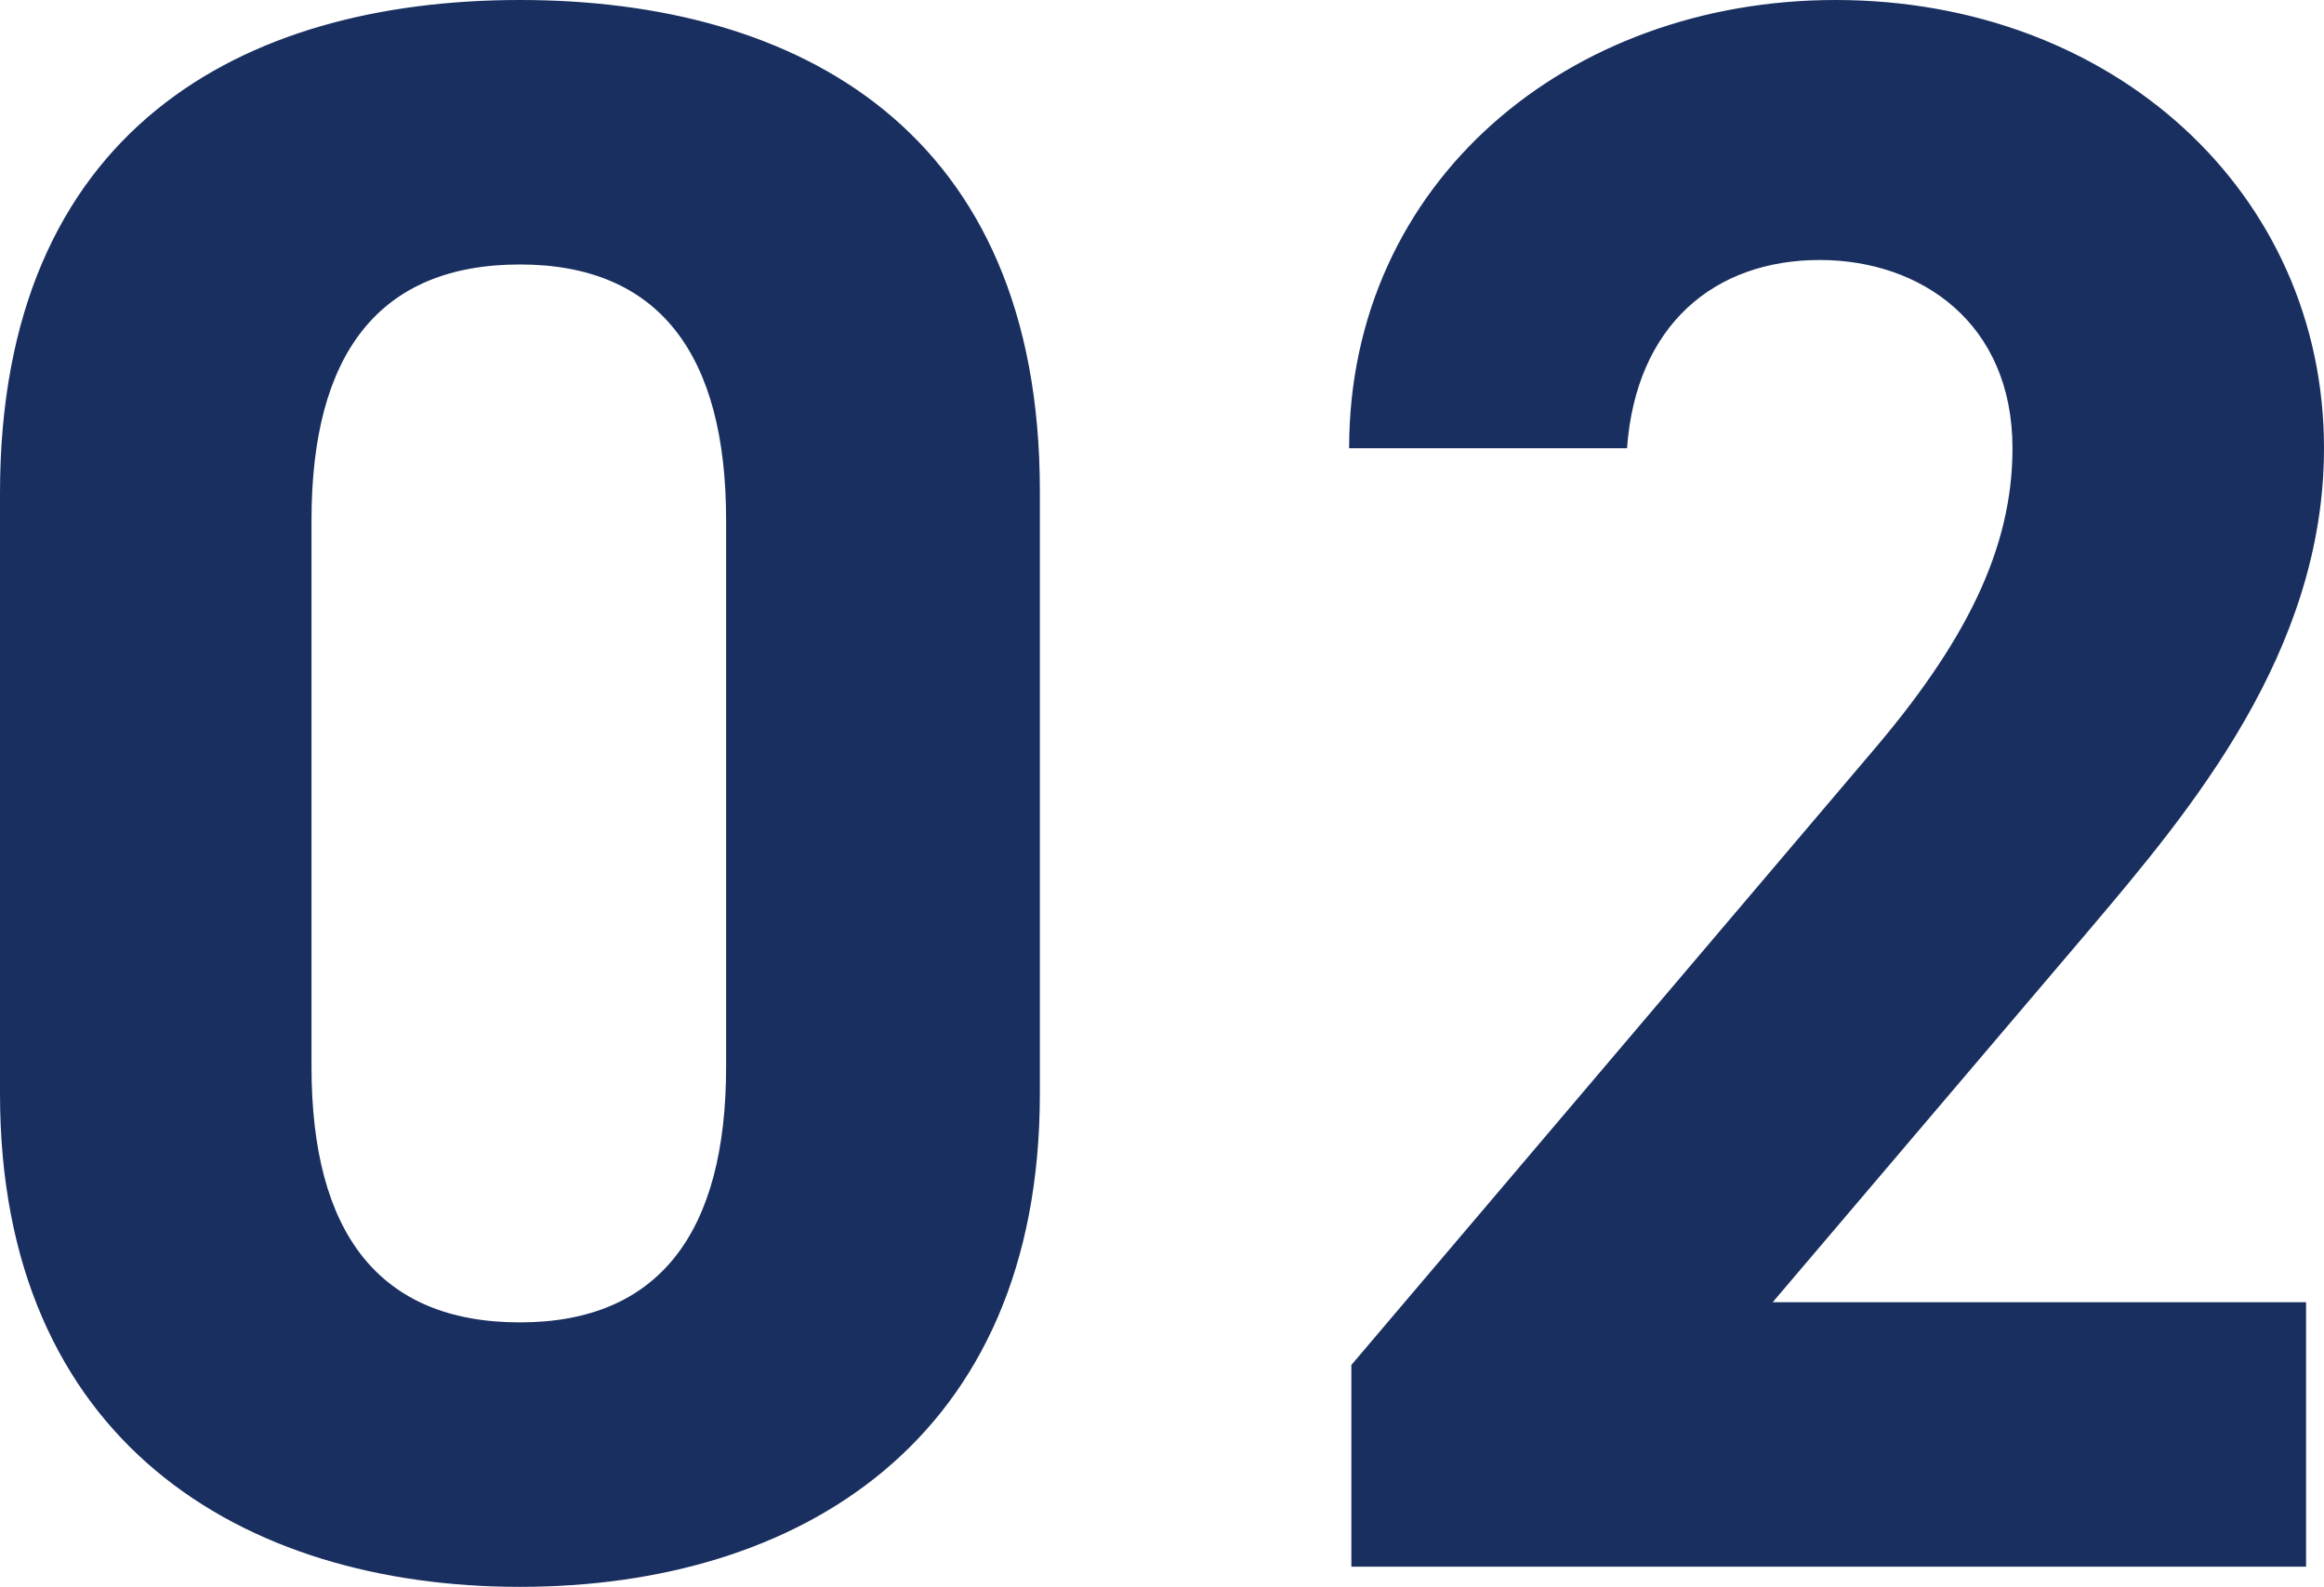
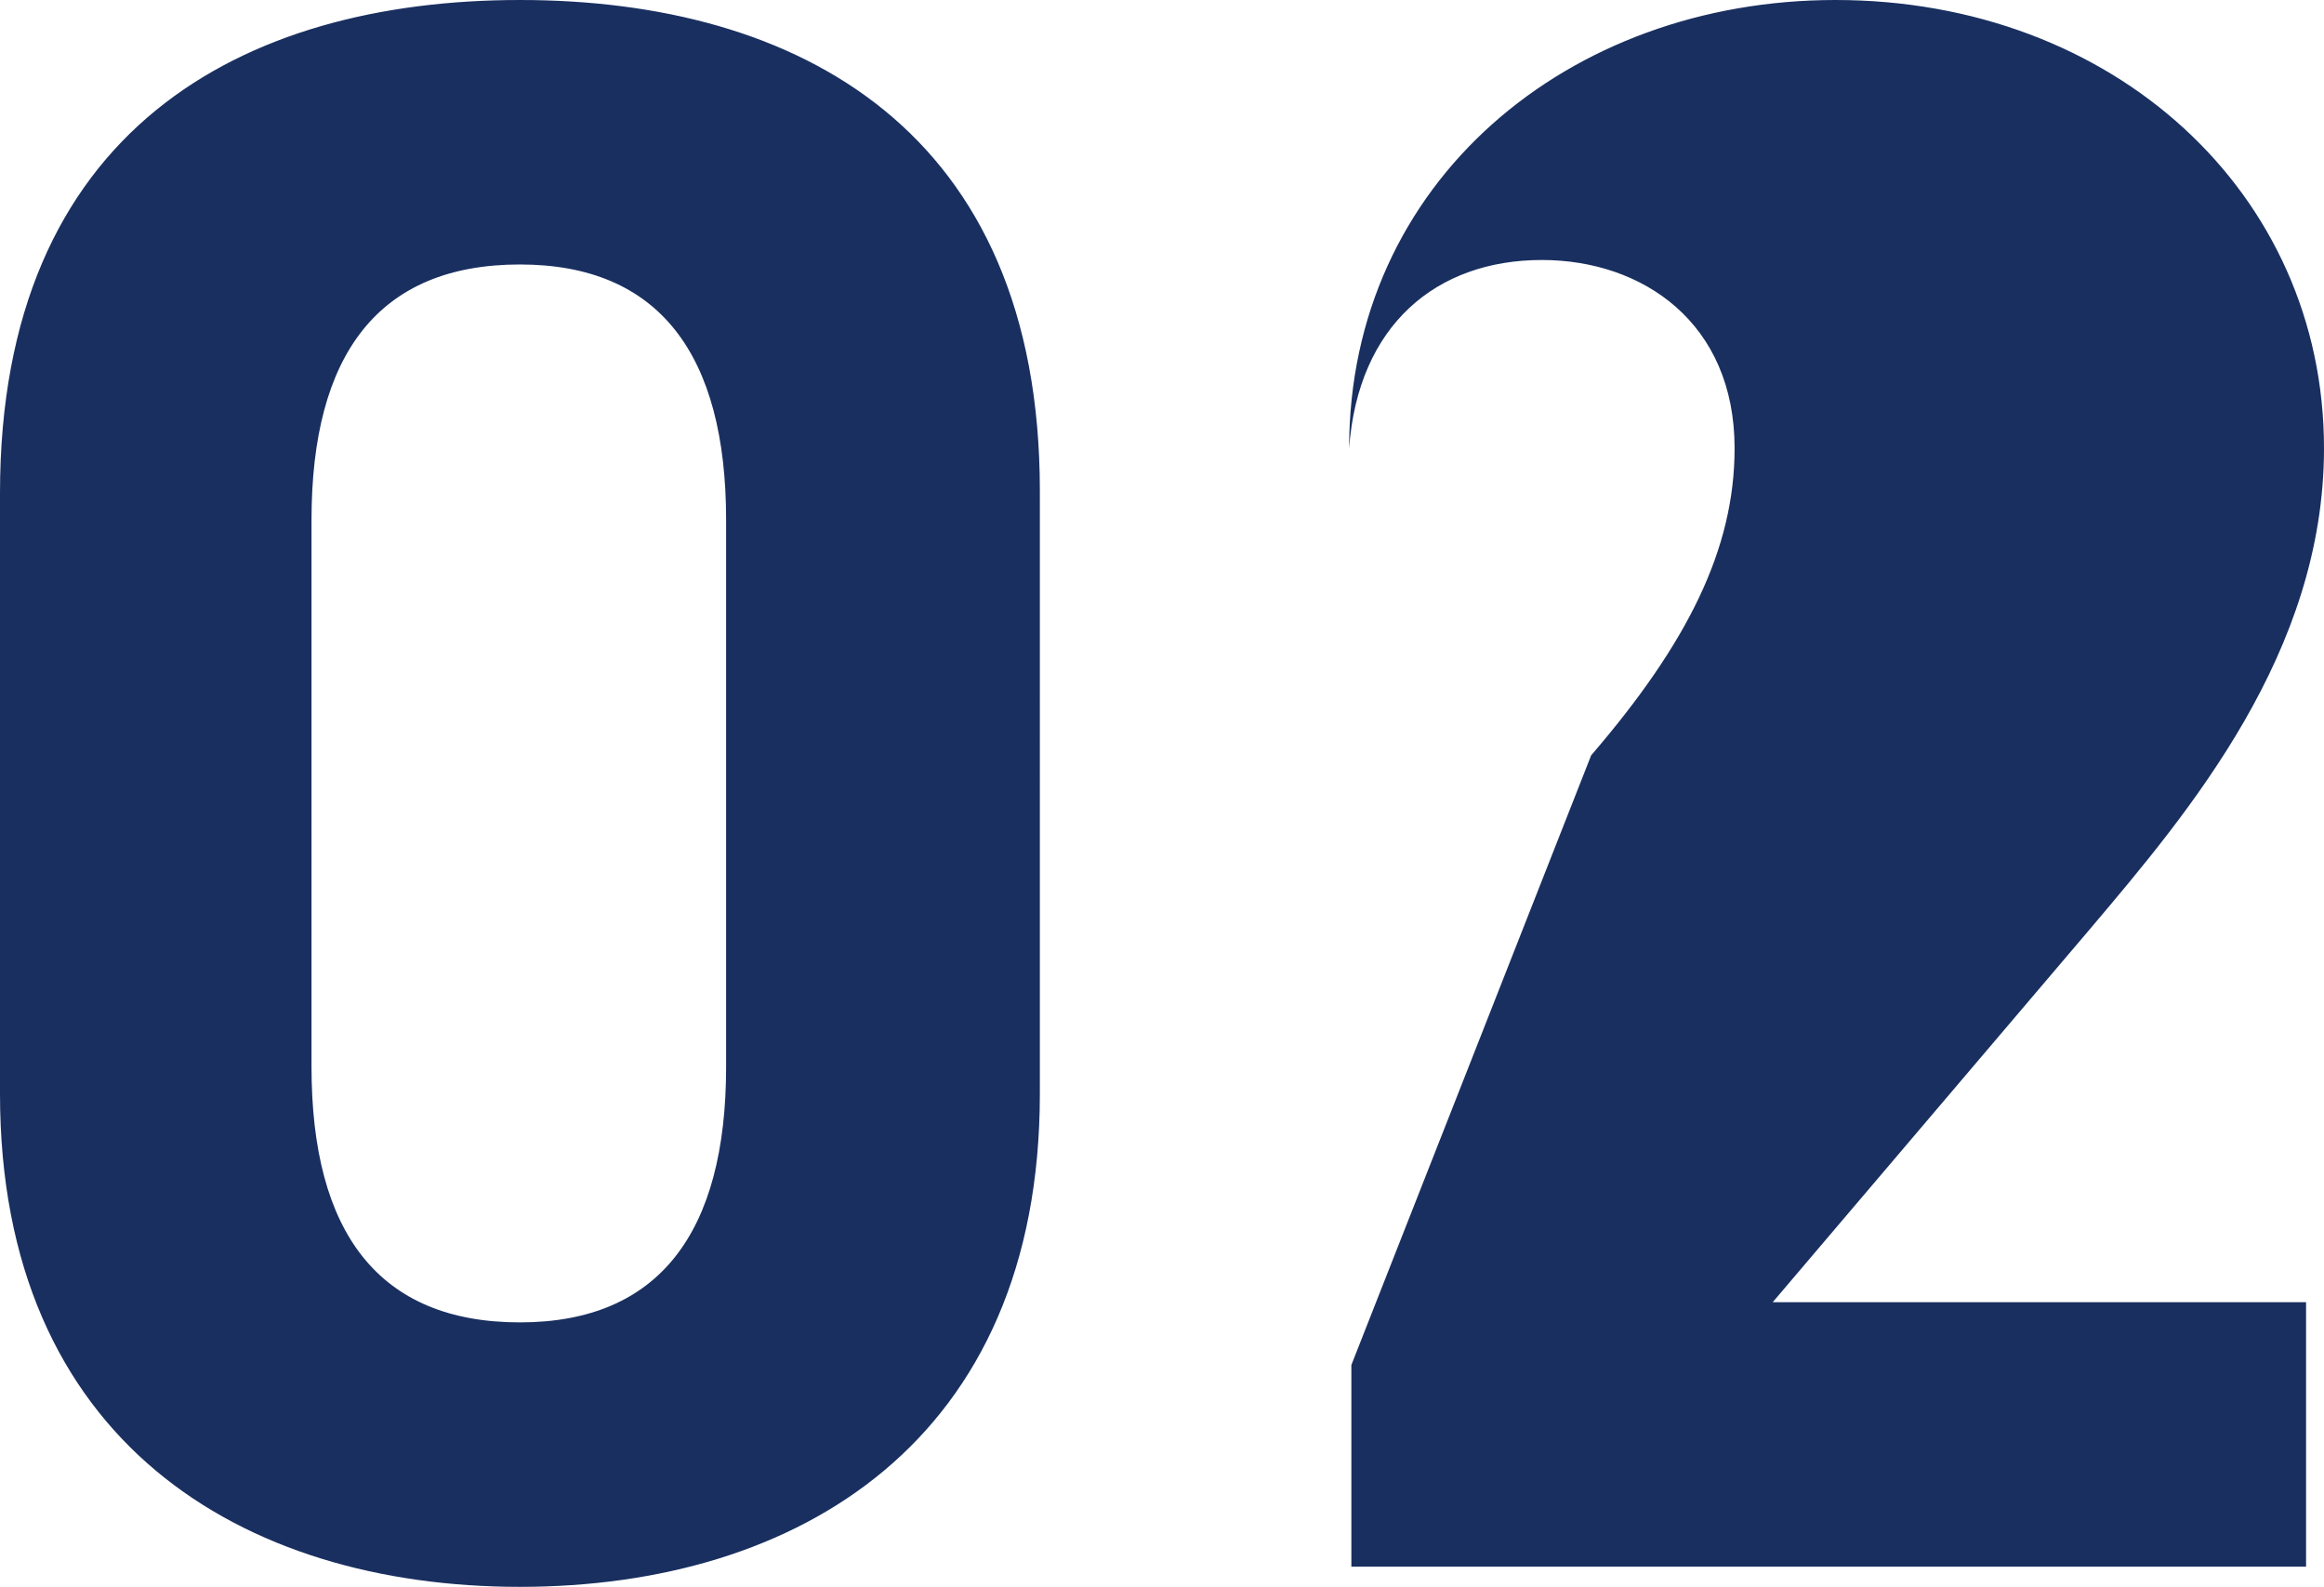
<svg xmlns="http://www.w3.org/2000/svg" width="145.18" height="99.12">
-   <path data-name="パス 62748" d="M64.96 30.66C64.96 8.12 49.84 0 32.48 0S0 8.12 0 30.8v37.52c0 21.7 15.12 30.8 32.48 30.8s32.48-9.1 32.48-30.8zm-19.6 1.82v34.16c0 10.36-4.2 15.96-12.88 15.96-8.82 0-13.02-5.6-13.02-15.96V32.48c0-10.36 4.2-15.96 13.02-15.96 8.68 0 12.88 5.6 12.88 15.96zm98.7 48.86h-33.32l19.88-23.38c6.16-7.28 14.56-17.22 14.56-29.96 0-15.96-13.16-28-30.52-28C98 0 84.28 11.34 84.28 28h17.36c.56-7.7 5.46-11.76 12.04-11.76 6.3 0 12.04 3.92 12.04 11.76 0 6.3-2.94 12.18-8.96 19.18L84.42 85.26v12.6h59.64z" fill="#192f60" />
+   <path data-name="パス 62748" d="M64.96 30.66C64.96 8.12 49.84 0 32.48 0S0 8.12 0 30.8v37.52c0 21.7 15.12 30.8 32.48 30.8s32.48-9.1 32.48-30.8zm-19.6 1.82v34.16c0 10.36-4.2 15.96-12.88 15.96-8.82 0-13.02-5.6-13.02-15.96V32.48c0-10.36 4.2-15.96 13.02-15.96 8.68 0 12.88 5.6 12.88 15.96zm98.7 48.86h-33.32l19.88-23.38c6.16-7.28 14.56-17.22 14.56-29.96 0-15.96-13.16-28-30.52-28C98 0 84.28 11.34 84.28 28c.56-7.7 5.46-11.76 12.04-11.76 6.3 0 12.04 3.92 12.04 11.76 0 6.3-2.94 12.18-8.96 19.18L84.42 85.26v12.6h59.64z" fill="#192f60" />
</svg>